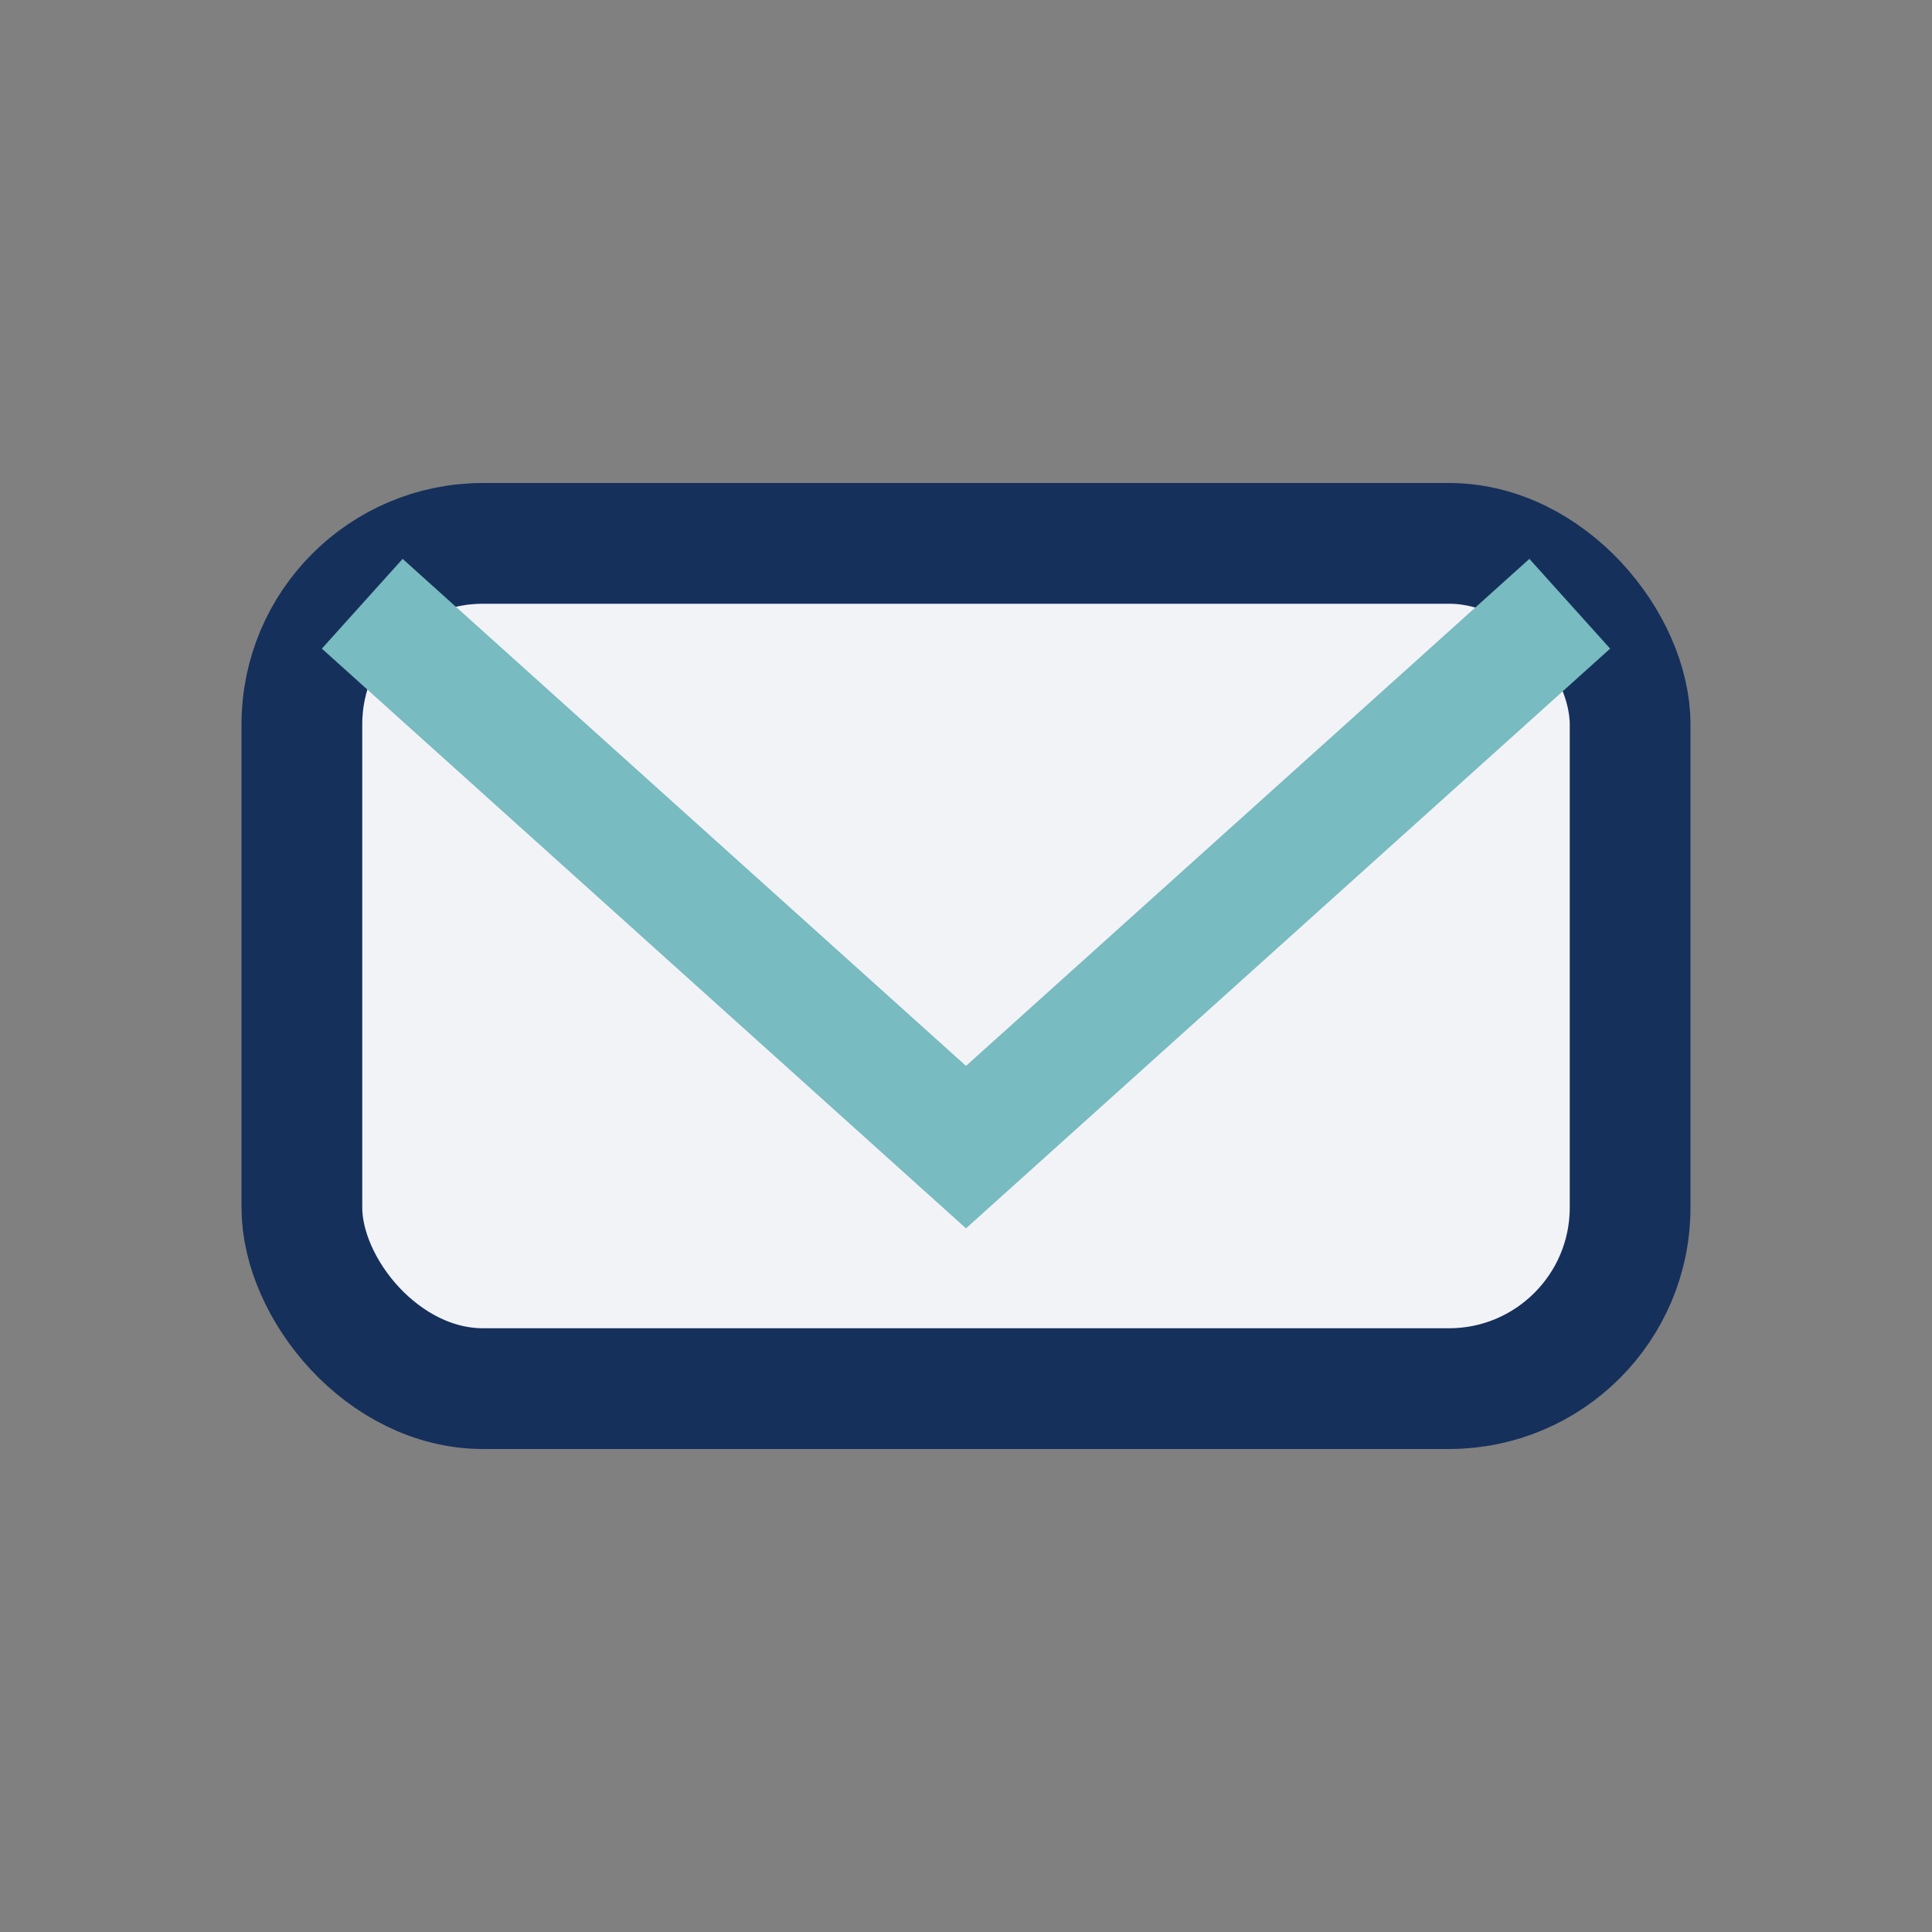
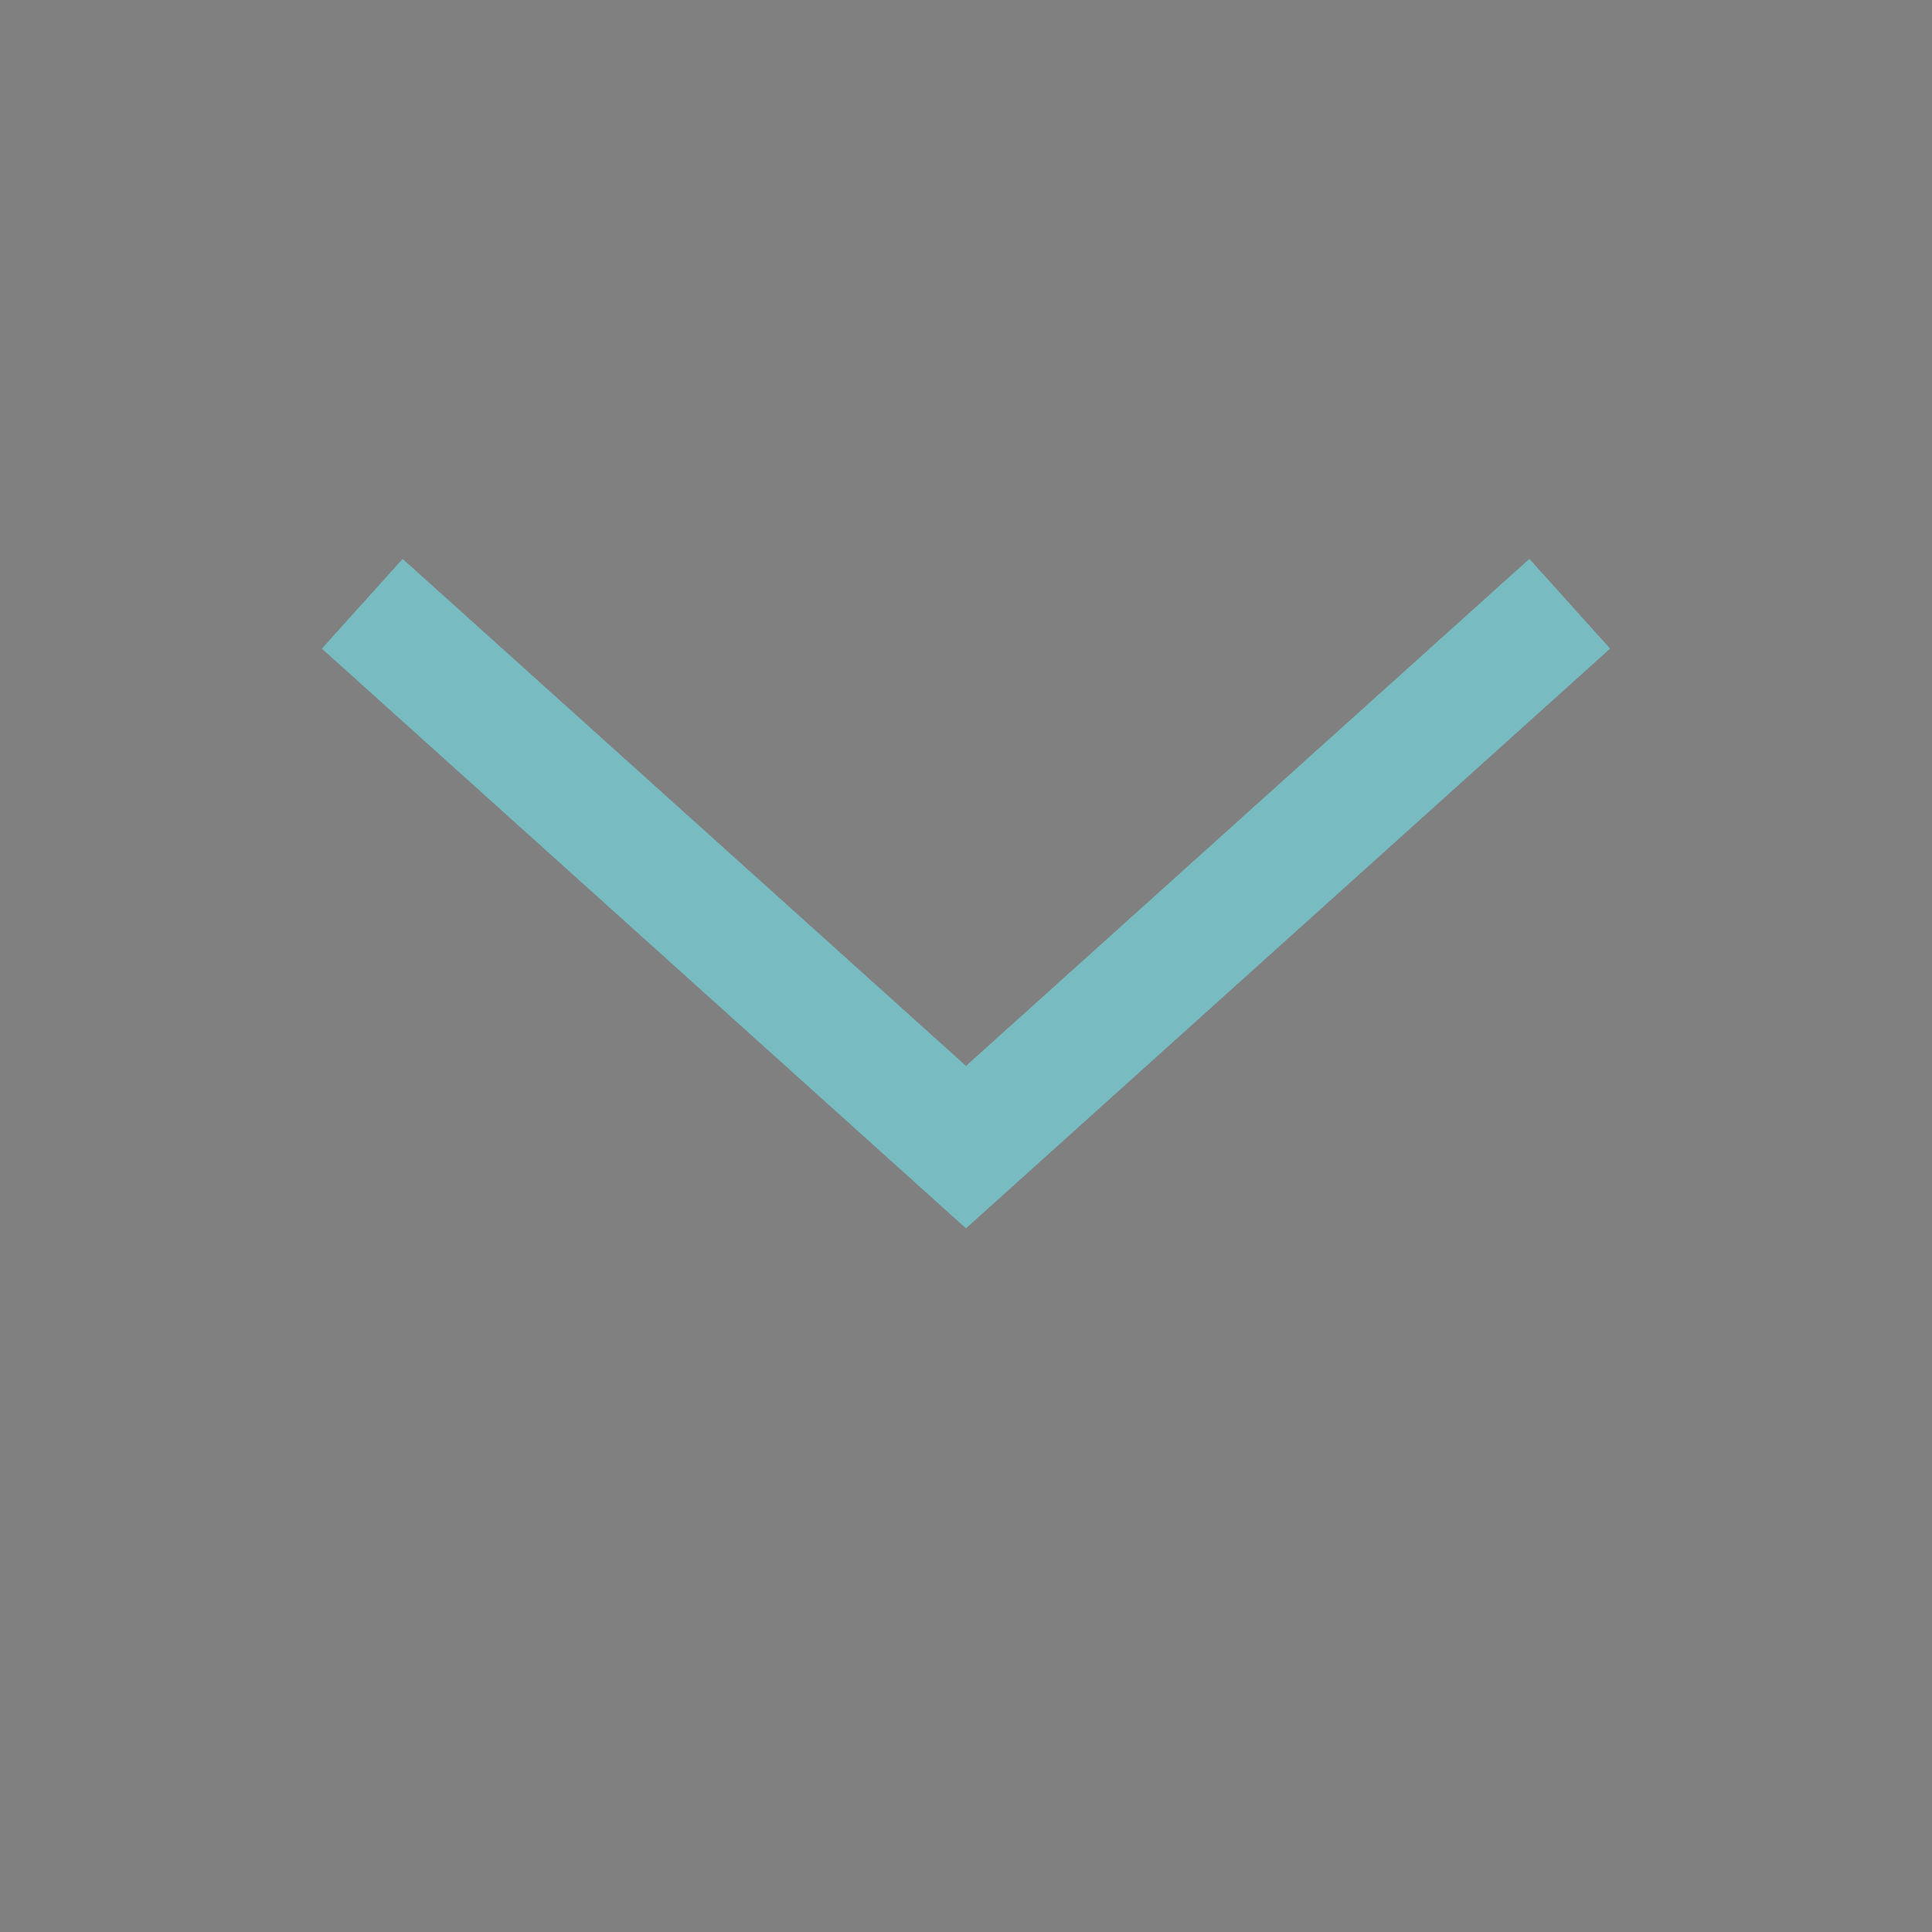
<svg xmlns="http://www.w3.org/2000/svg" width="32" height="32" viewBox="0 0 32 32">
  <rect x="0" y="0" width="32" height="32" fill="#808080" stroke="none" />
-   <rect x="5" y="9" width="22" height="14" rx="3" fill="#F2F3F7" stroke="#16305C" stroke-width="2" />
  <path d="M6 10l10 9 10-9" fill="none" stroke="#78BBC0" stroke-width="2" />
</svg>